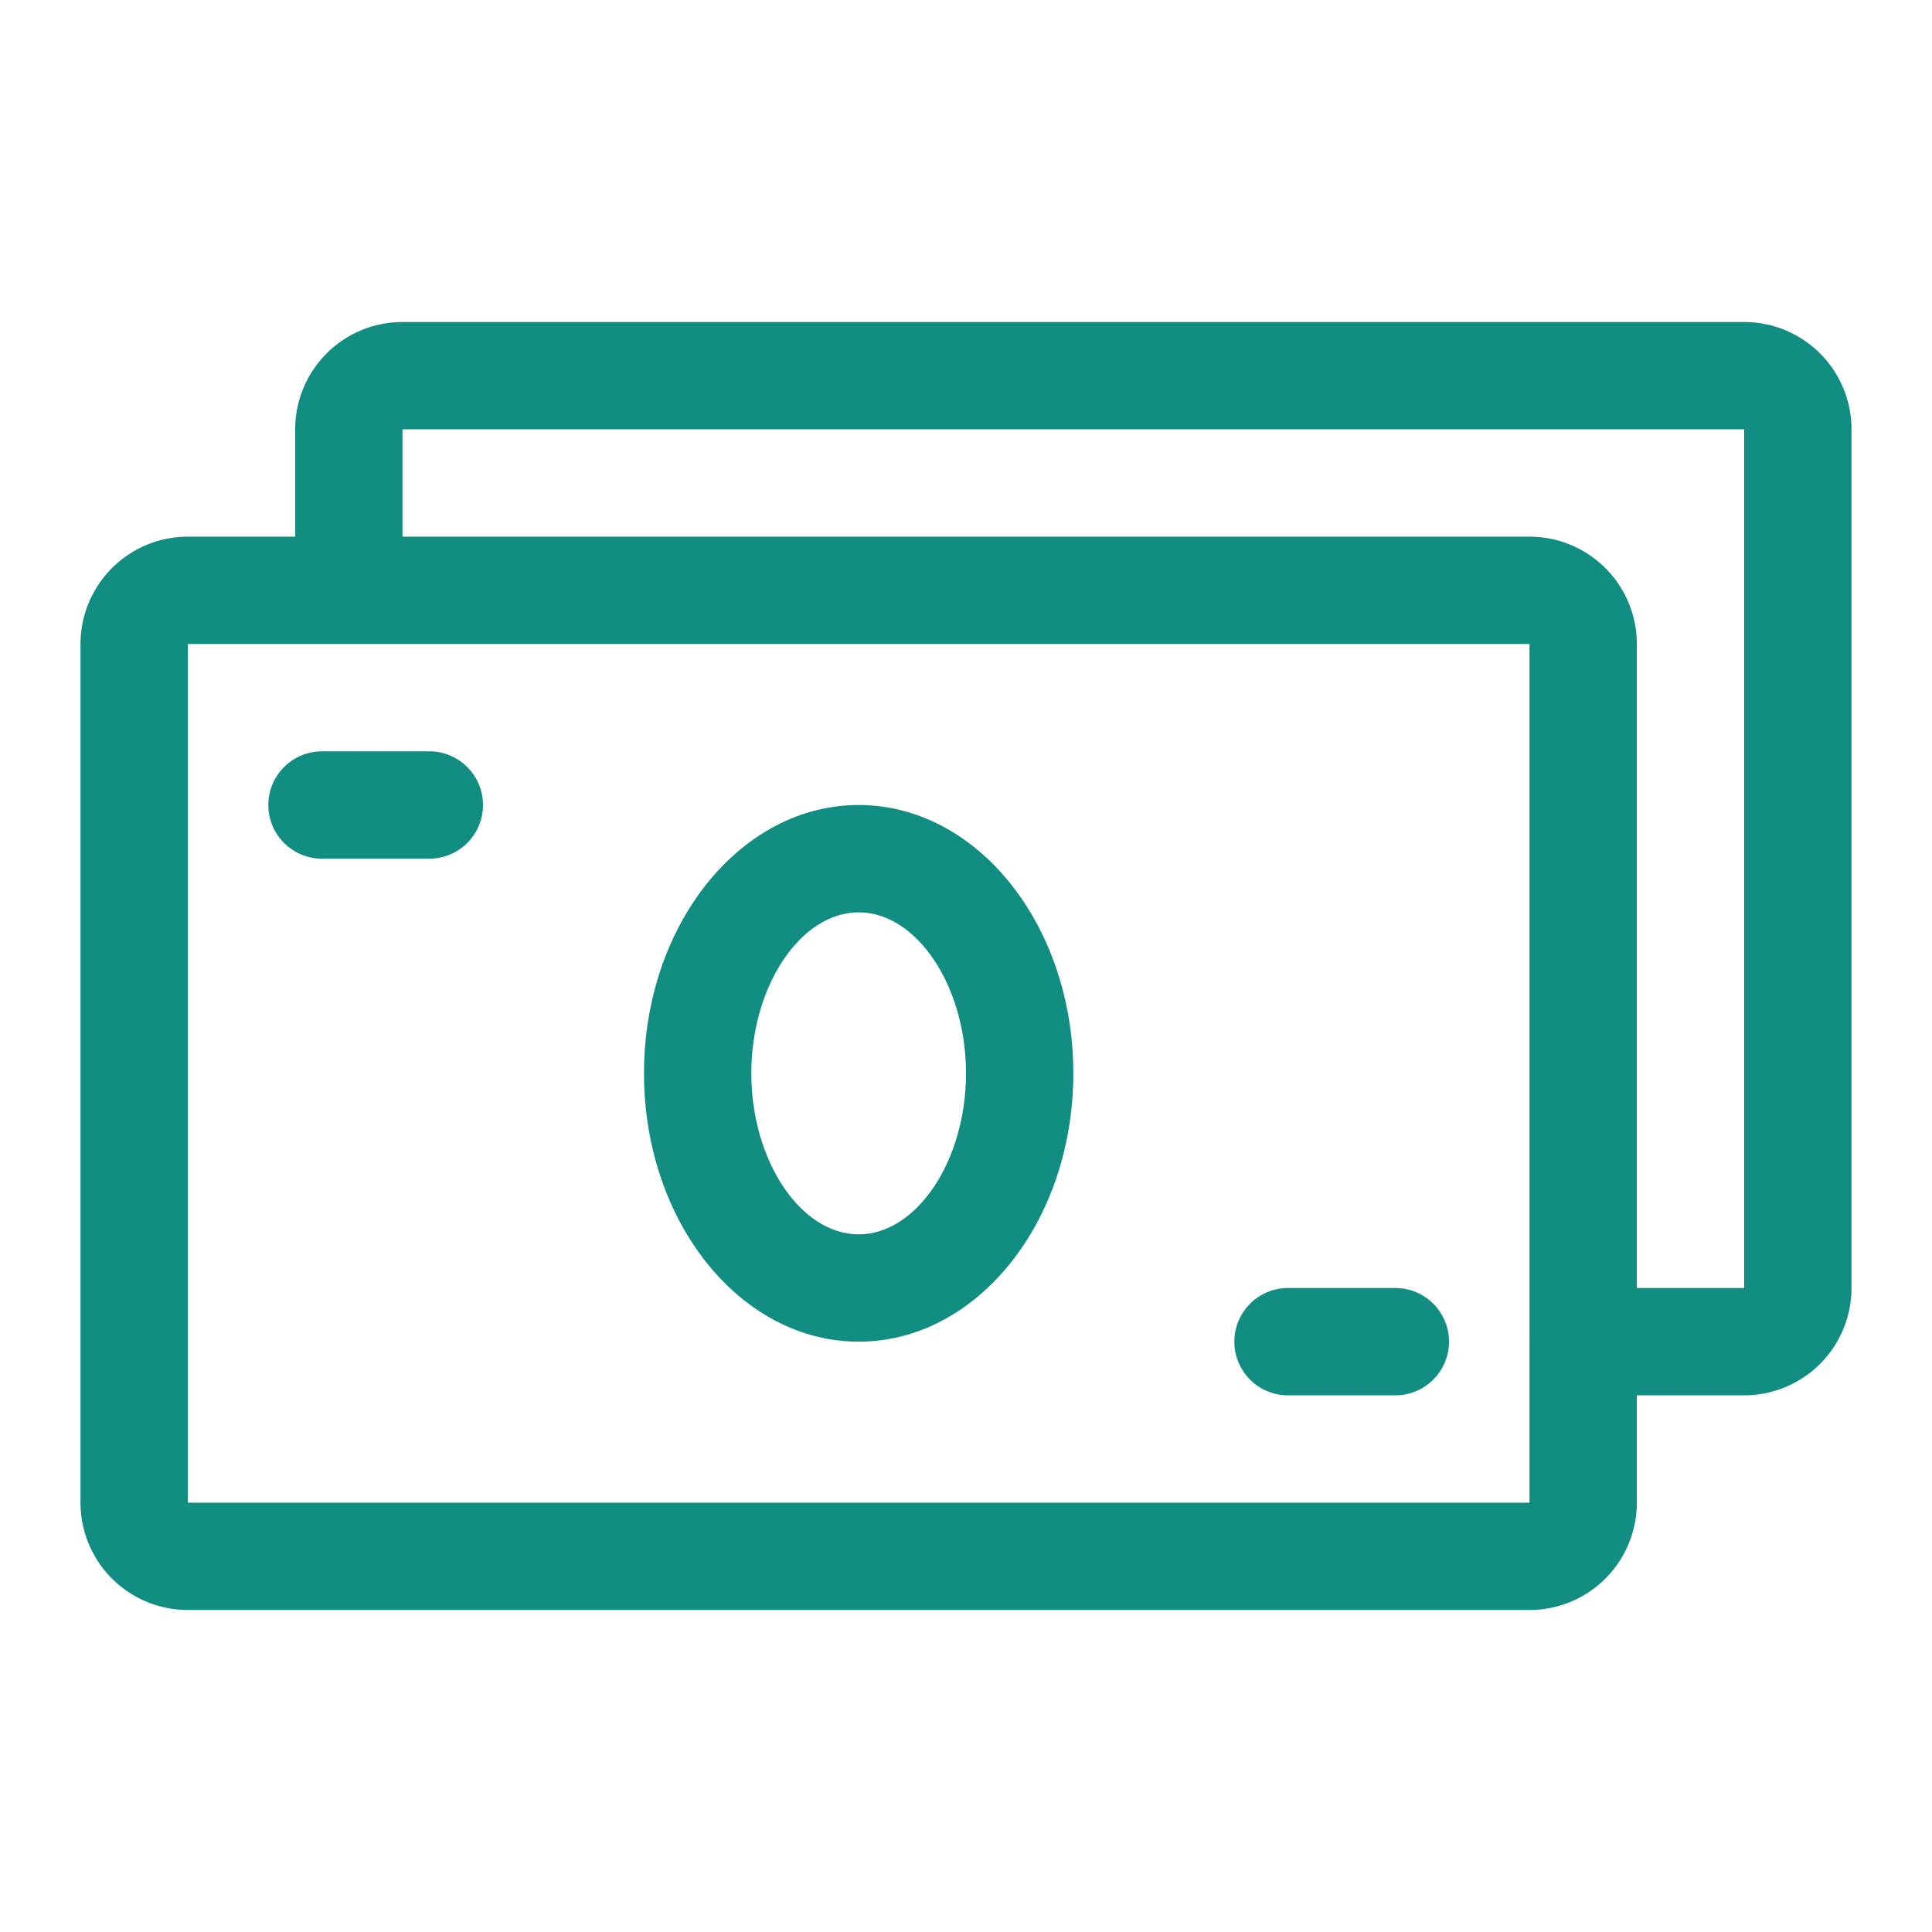
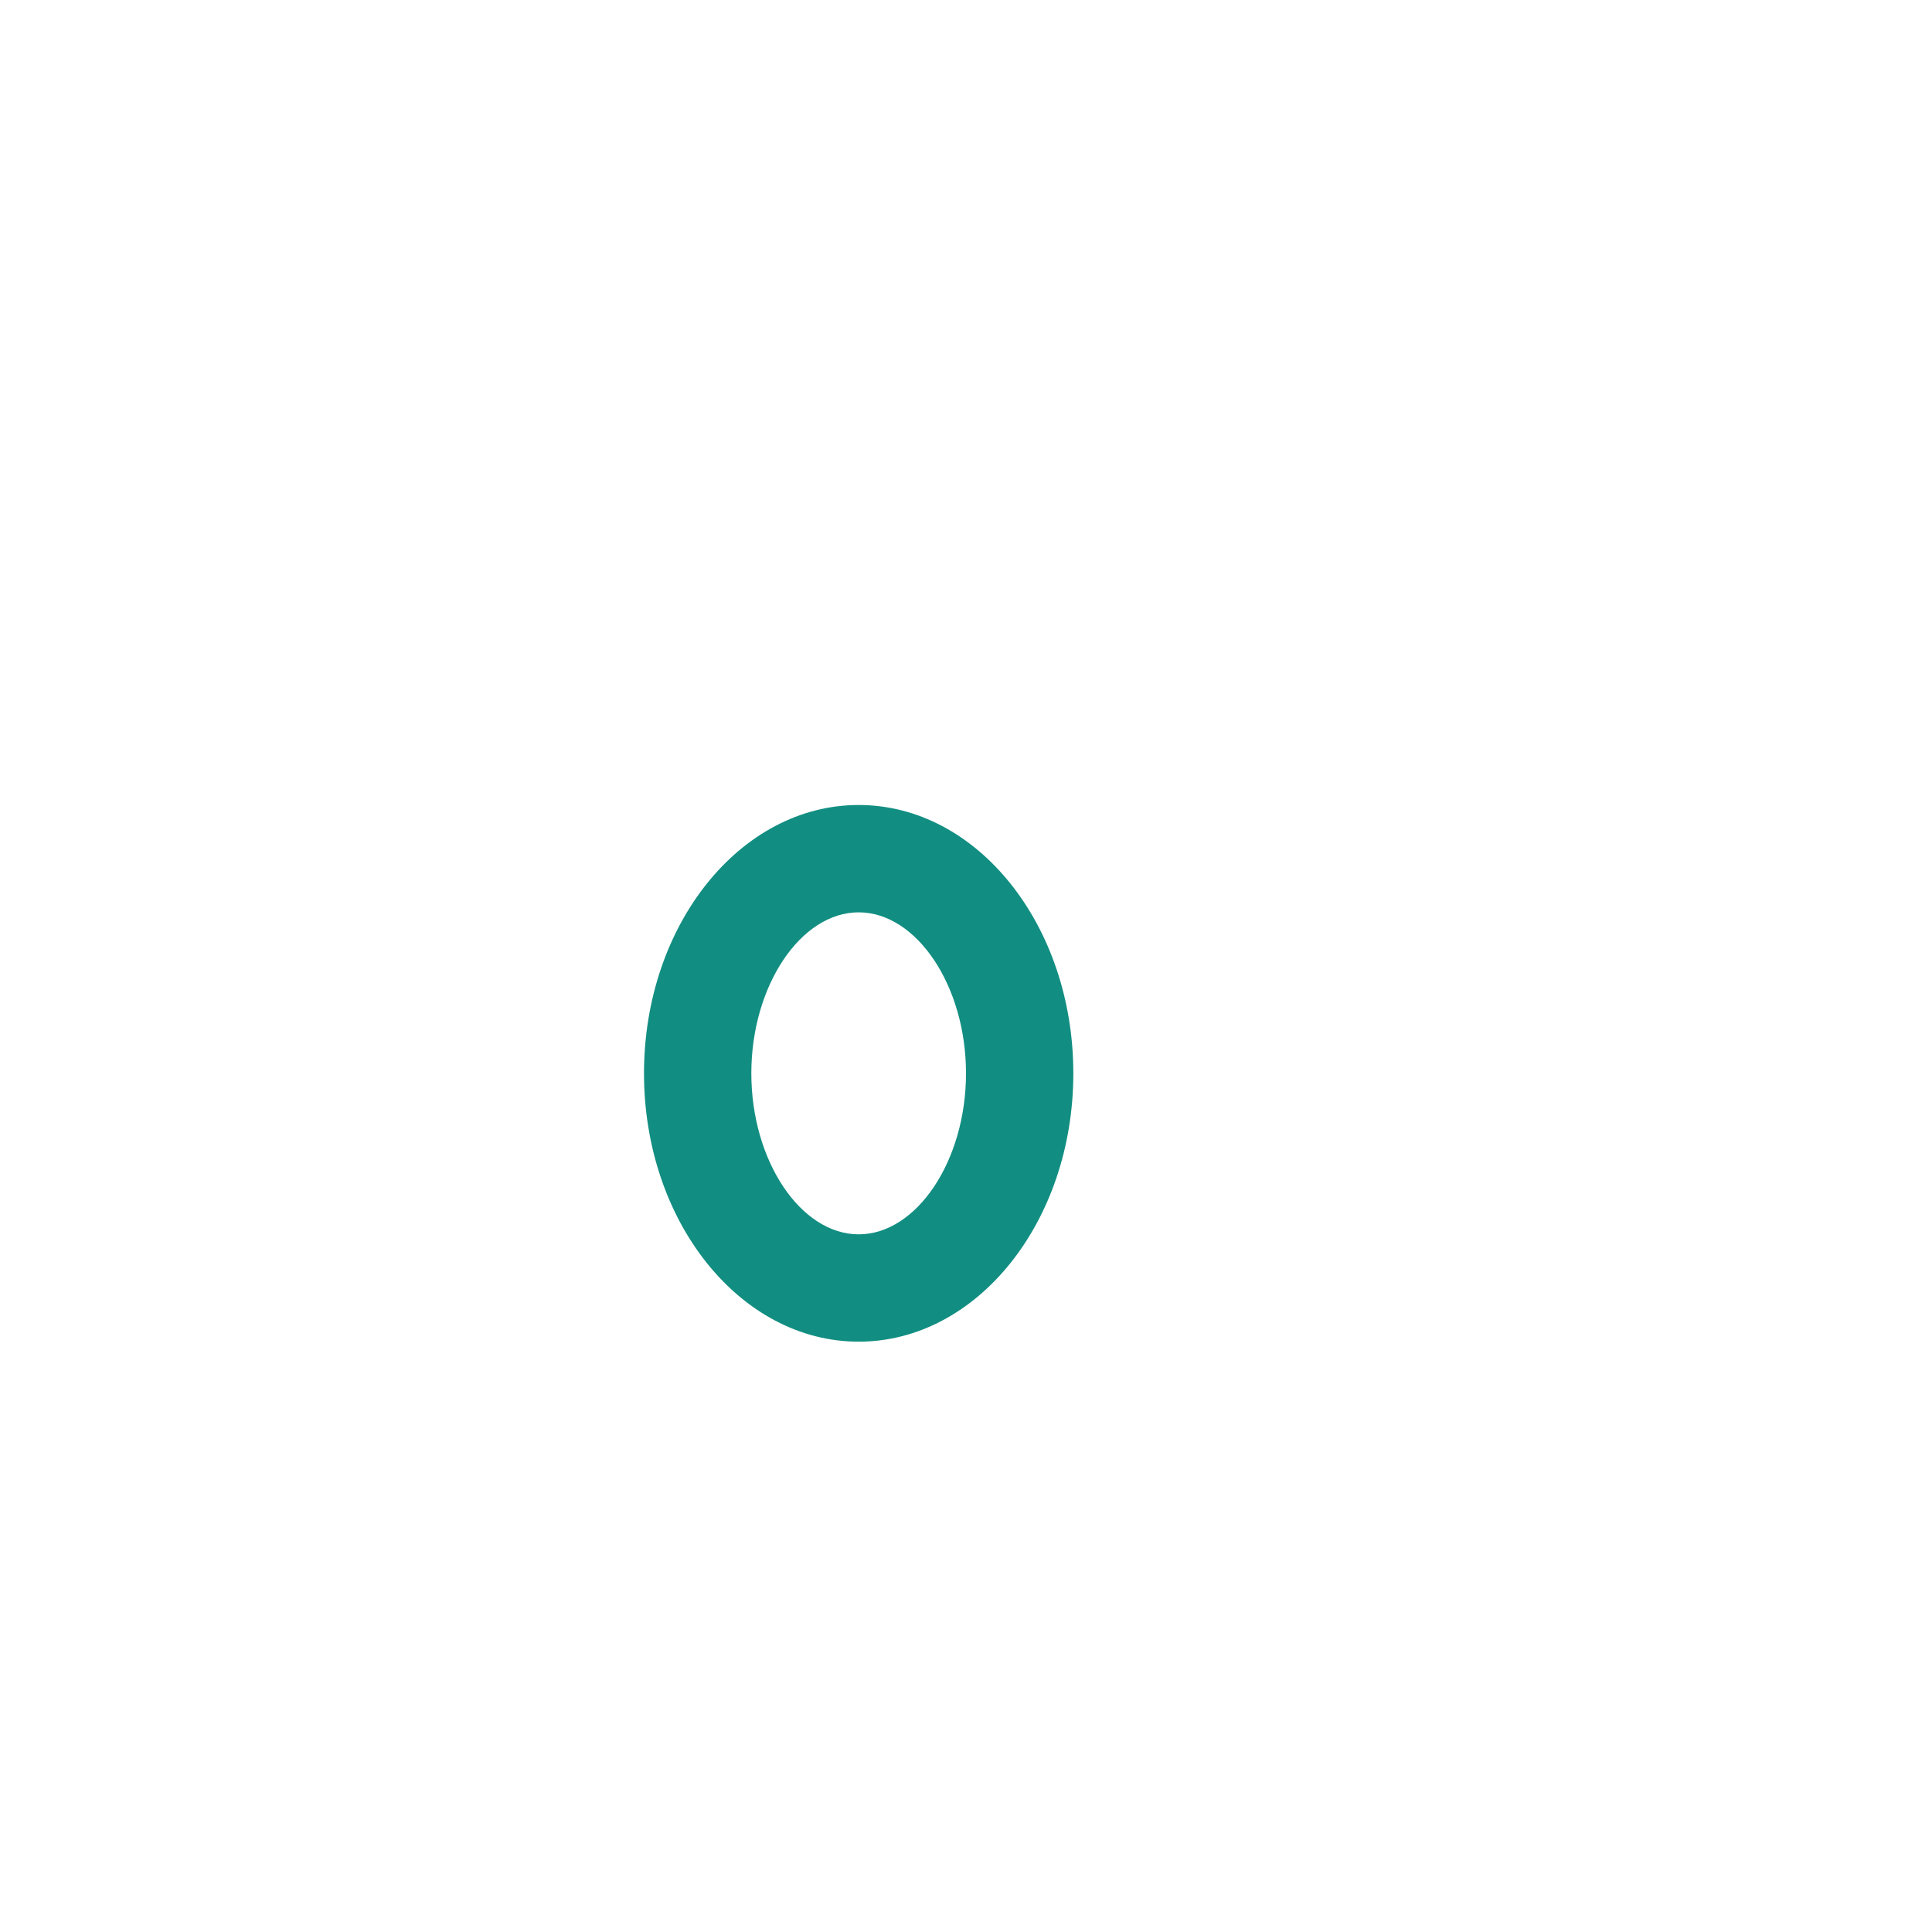
<svg xmlns="http://www.w3.org/2000/svg" viewBox="0 0 36 36">
  <defs>
    <style>.cls-1{fill:none;}.cls-2{fill:#118e81;}</style>
  </defs>
  <g id="Layer_2" data-name="Layer 2">
    <g id="Layer_7" data-name="Layer 7">
      <g id="ico-feature-03">
-         <rect id="Rectangle_3221" data-name="Rectangle 3221" class="cls-1" width="36" height="36" />
        <g id="Group_6272" data-name="Group 6272">
-           <path id="Path_2997" data-name="Path 2997" class="cls-2" d="M32.5,6H7.5a2,2,0,0,0-2,2v2h-2a2,2,0,0,0-2,2V28a2,2,0,0,0,2,2h25a2,2,0,0,0,2-2V26h2a2,2,0,0,0,2-2V8A2,2,0,0,0,32.5,6ZM3.5,28V12h25V25h0v3Zm29-4h-2V12a2,2,0,0,0-2-2H7.5V8h25Z" />
          <path id="Path_2998" data-name="Path 2998" class="cls-2" d="M16,15c-2.21,0-4,2.24-4,5s1.79,5,4,5,4-2.24,4-5S18.21,15,16,15Zm0,8c-1.08,0-2-1.37-2-3s.92-3,2-3,2,1.37,2,3S17.08,23,16,23Z" />
-           <path id="Path_2999" data-name="Path 2999" class="cls-2" d="M8,14H6a1,1,0,0,0,0,2H8a1,1,0,0,0,0-2Z" />
-           <path id="Path_3000" data-name="Path 3000" class="cls-2" d="M26,24H24a1,1,0,0,0,0,2h2a1,1,0,0,0,0-2Z" />
        </g>
      </g>
    </g>
  </g>
</svg>